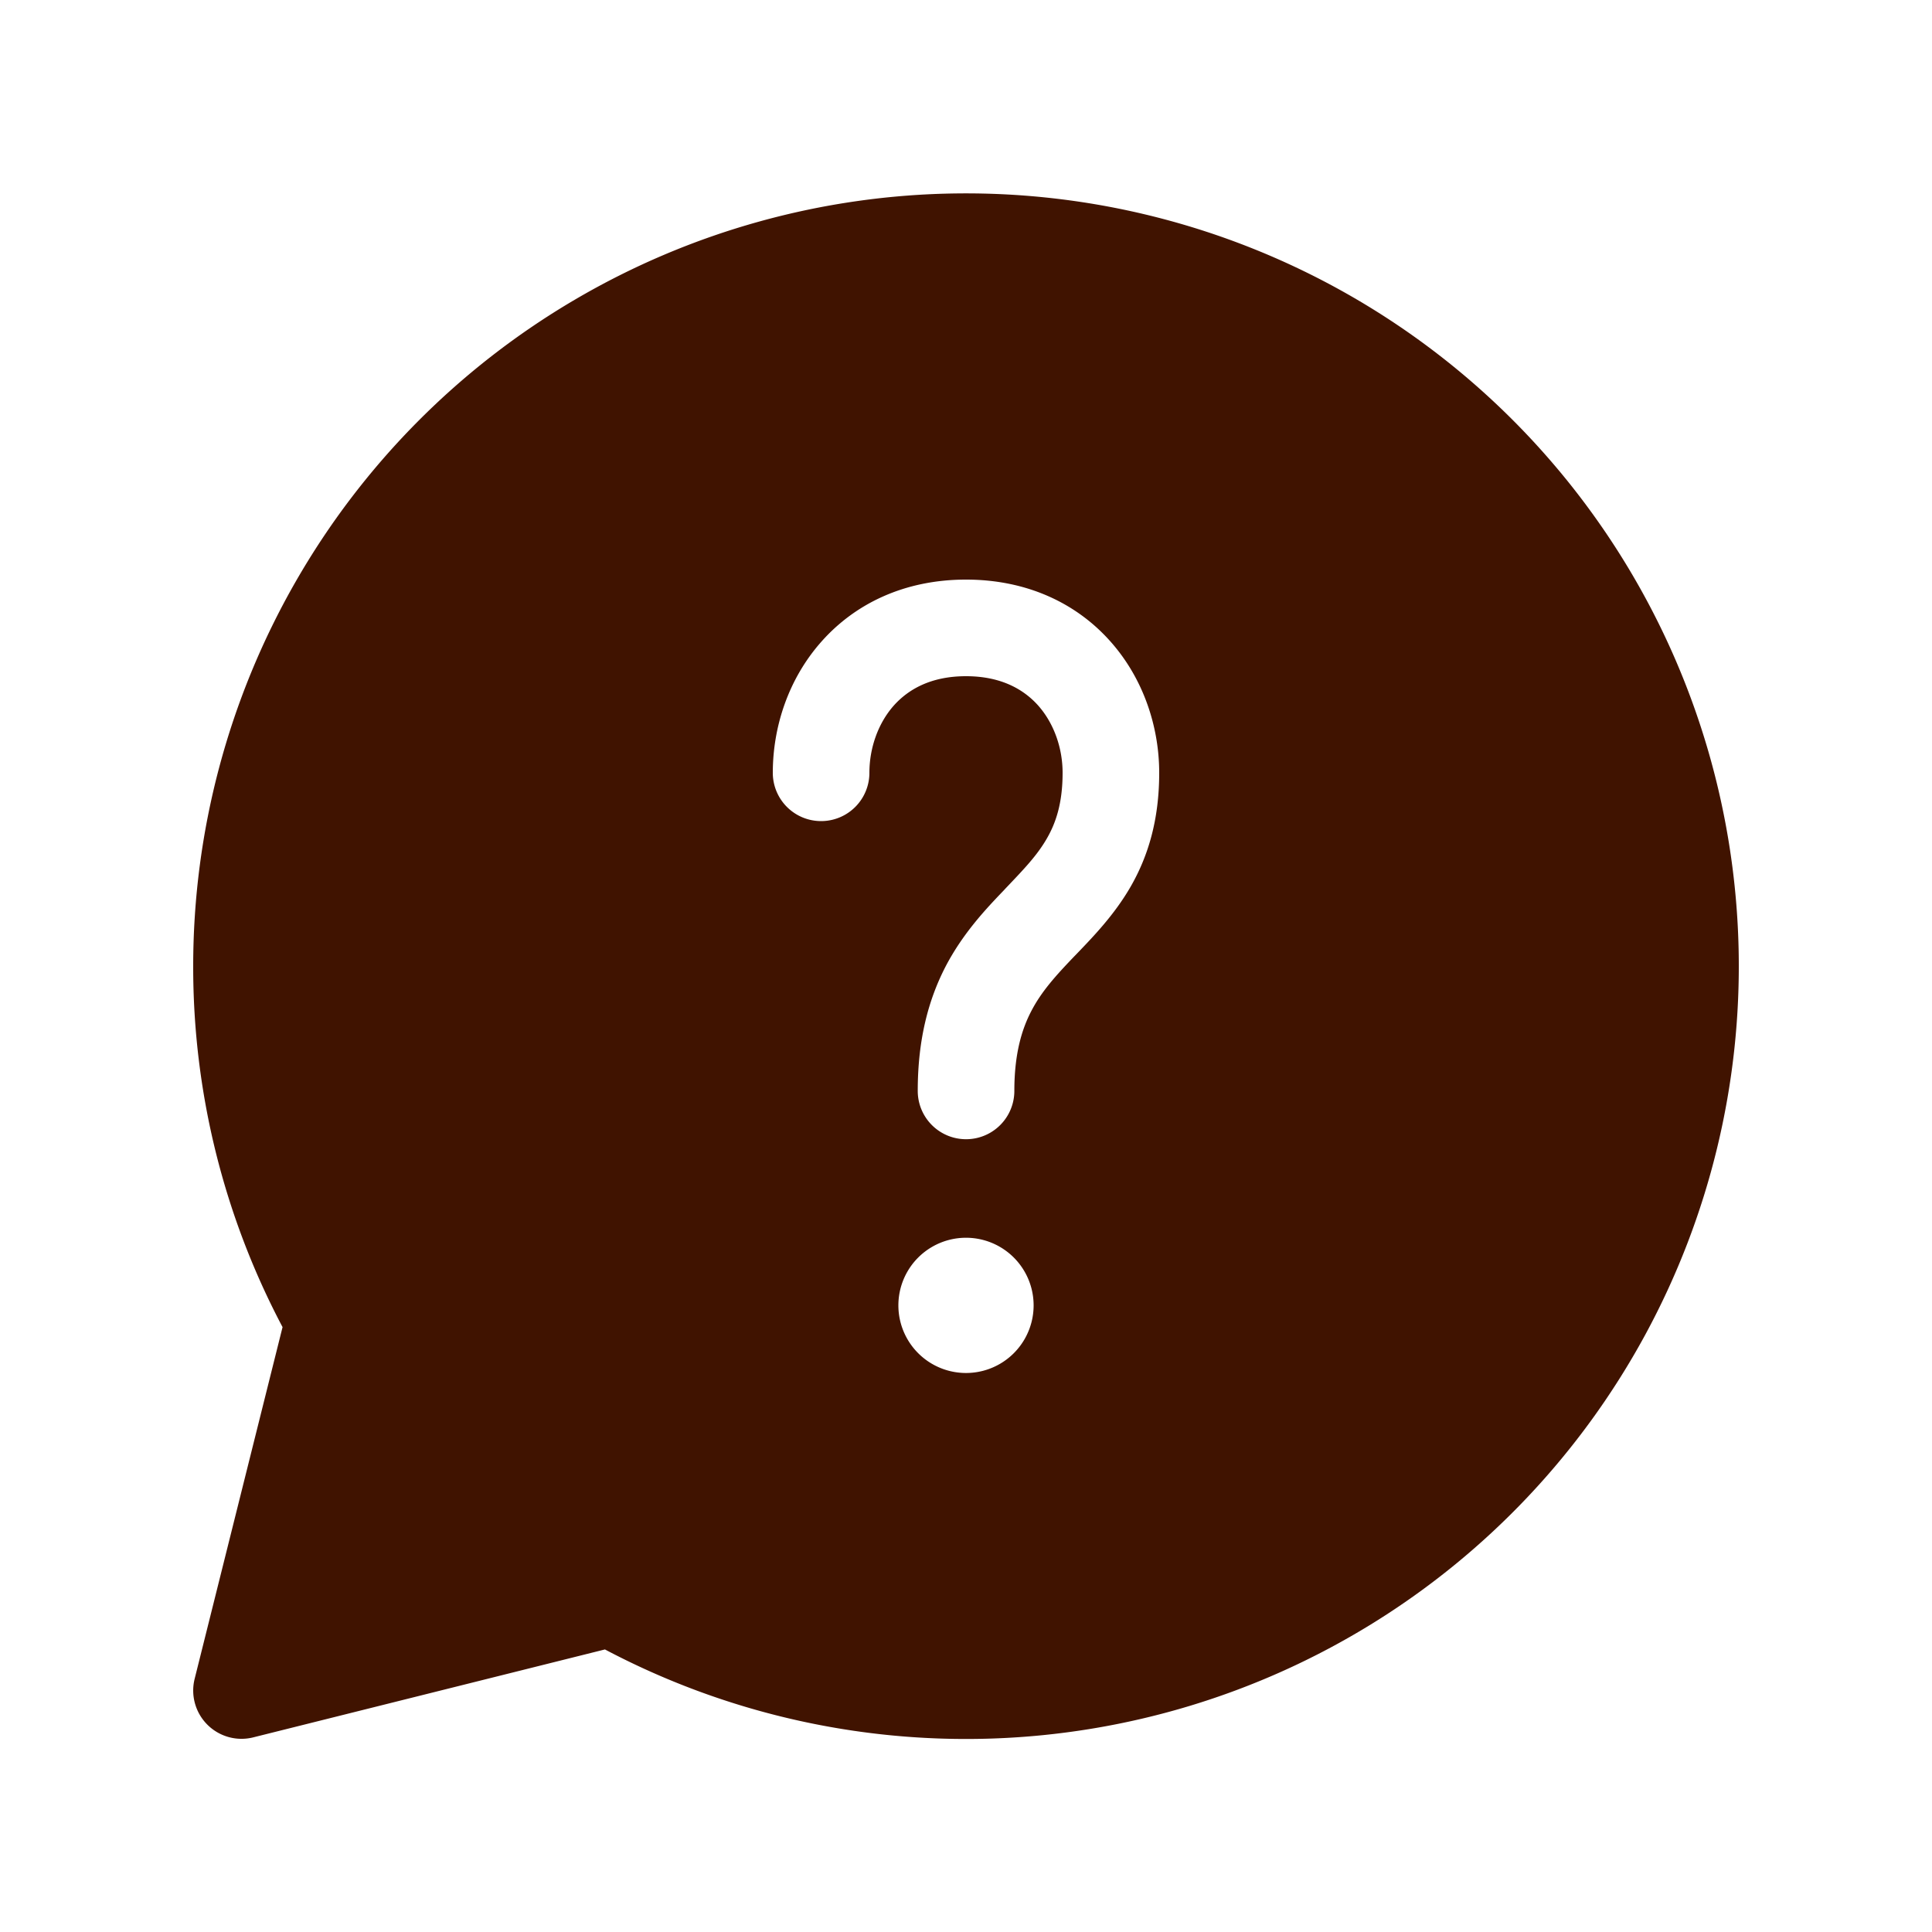
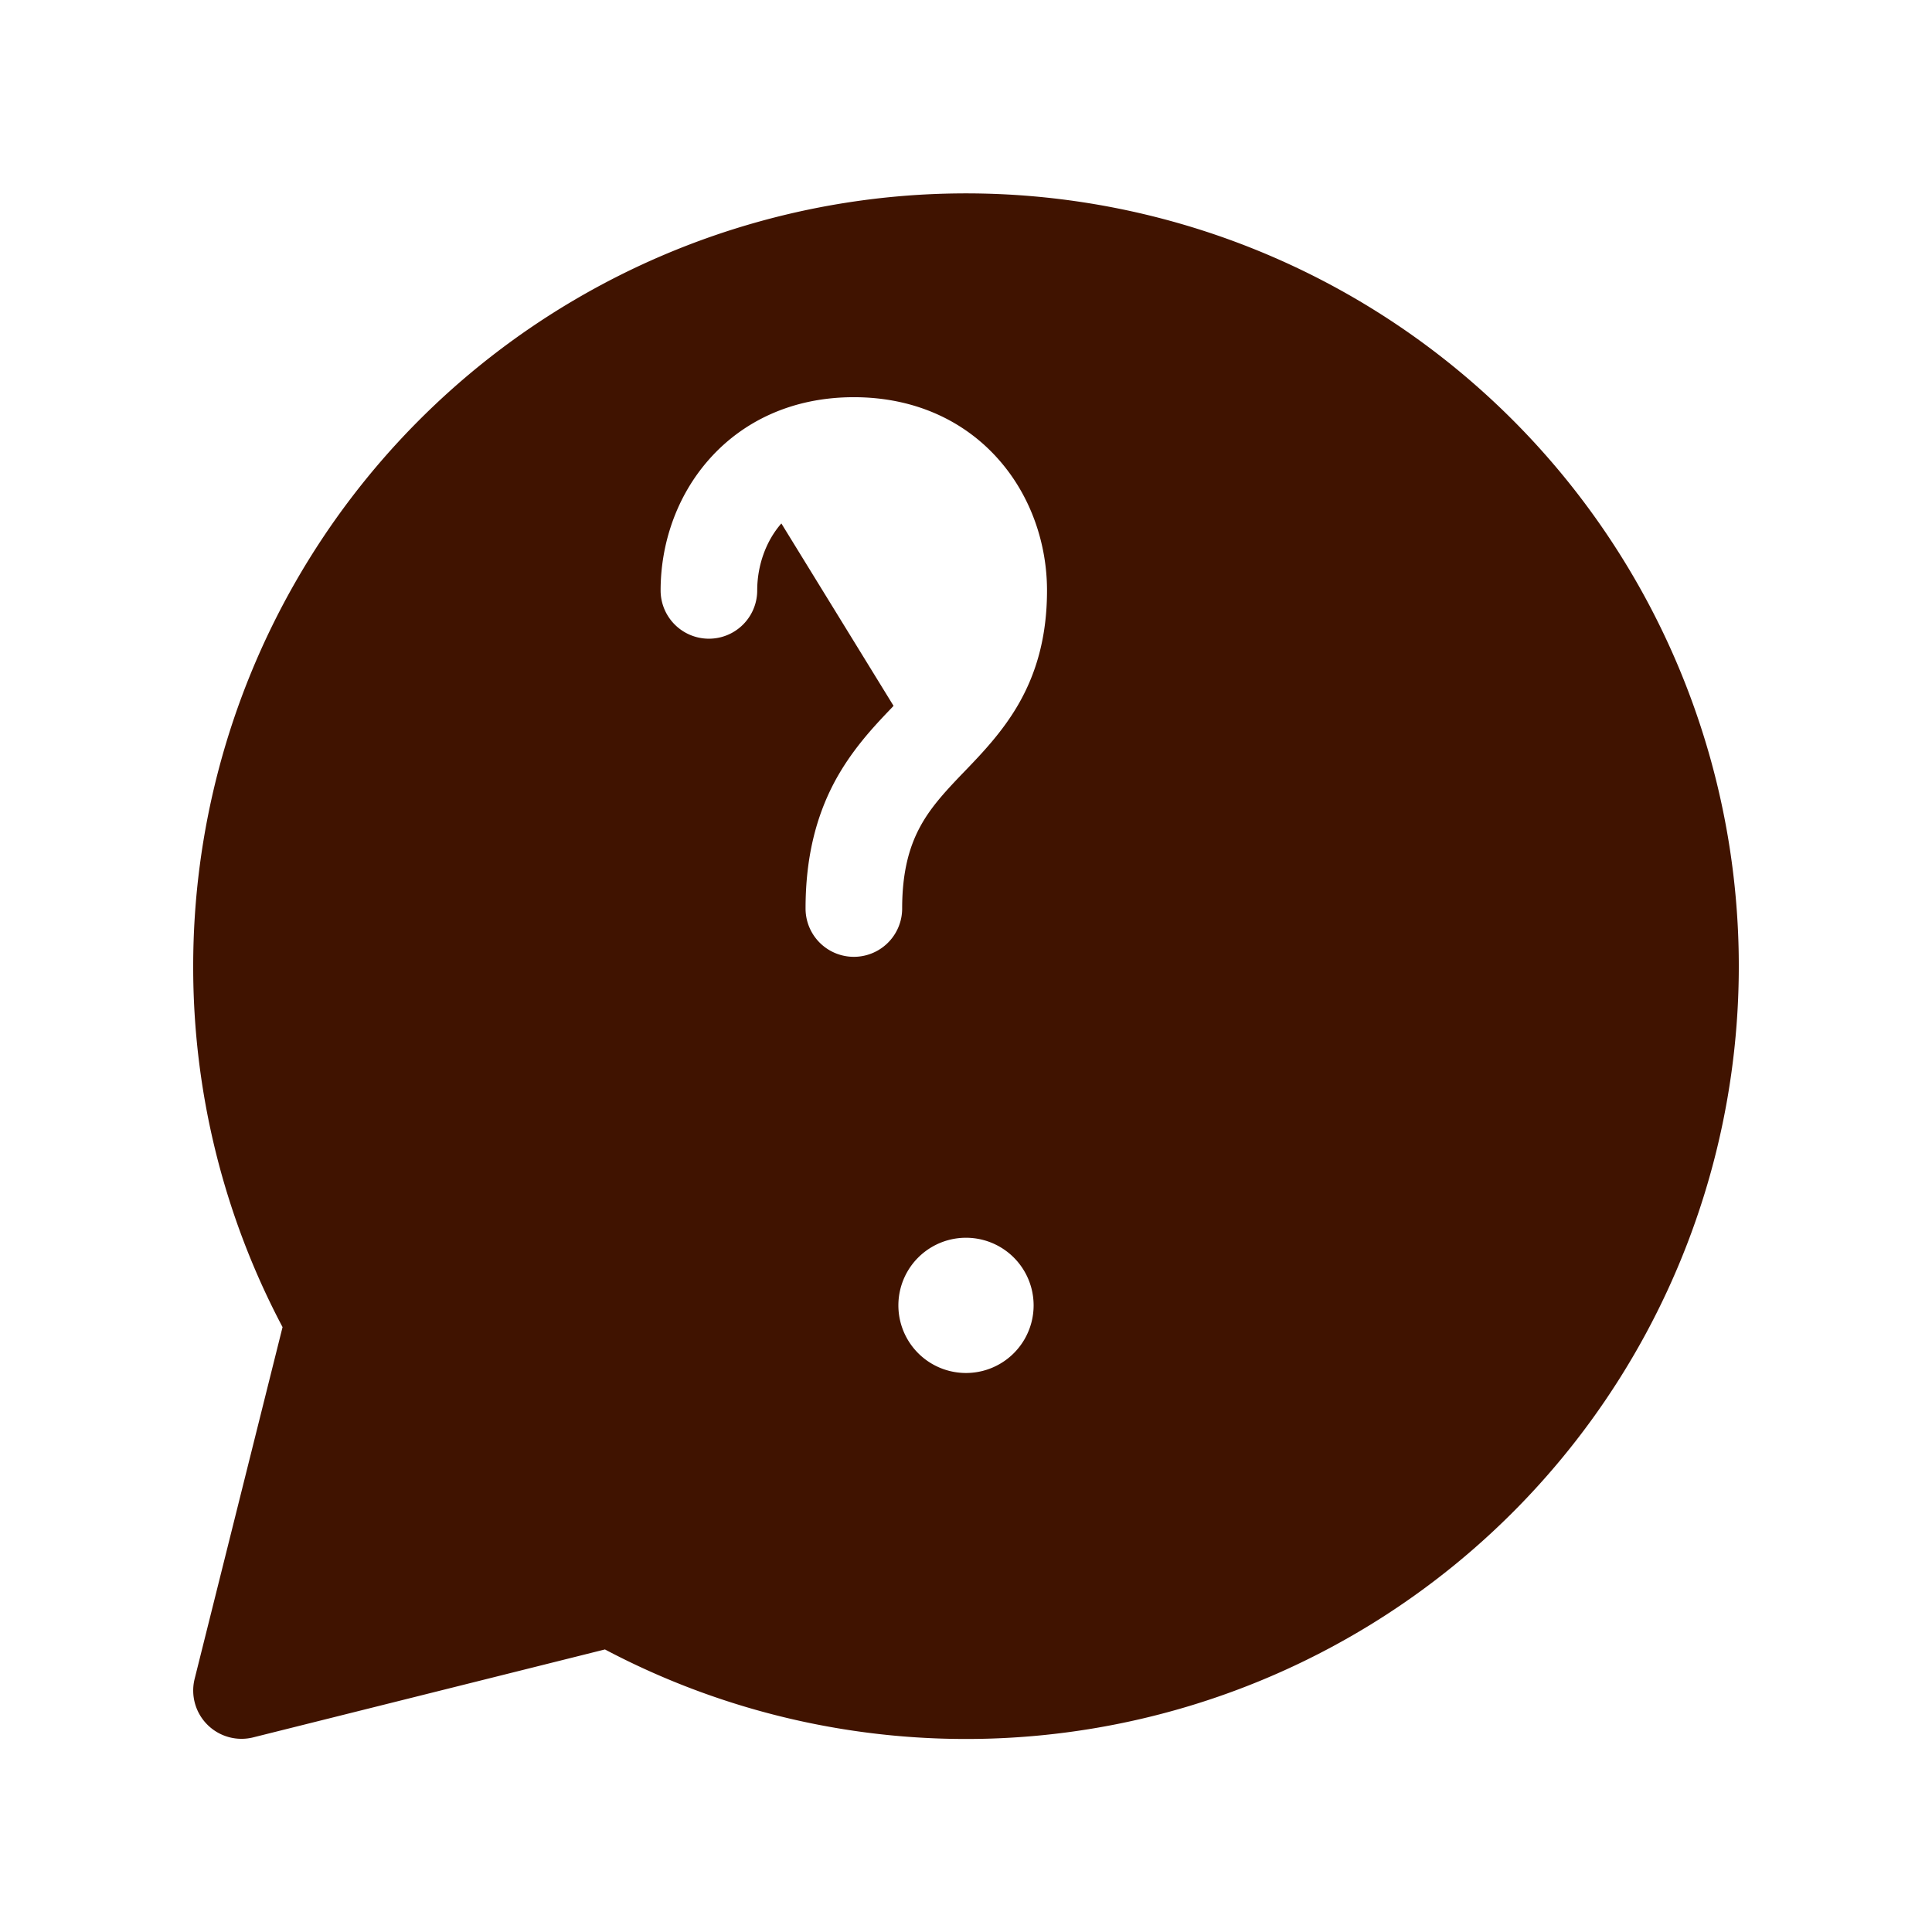
<svg xmlns="http://www.w3.org/2000/svg" width="44" height="44" fill="none">
-   <path d="M4.4 22a17.6 17.6 0 1 1 9.377 15.565l-8.008 2.002a1.1 1.1 0 0 1-1.336-1.333l2.002-8.01A17.53 17.53 0 0 1 4.4 22Zm15.95-5.925c.337-.38.858-.675 1.65-.675.792 0 1.314.295 1.65.675.355.405.55.964.55 1.525 0 .697-.156 1.15-.365 1.507-.222.383-.519.69-.93 1.122l-.049.053c-.416.433-.926.977-1.315 1.718-.396.761-.64 1.674-.64 2.845a1.1 1.1 0 1 0 2.2 0c0-.845.169-1.404.389-1.824.23-.44.545-.79.955-1.219l.092-.095c.374-.389.84-.875 1.199-1.491.41-.704.664-1.54.664-2.616 0-1.04-.354-2.134-1.1-2.979-.763-.867-1.892-1.421-3.3-1.421s-2.536.554-3.3 1.421c-.748.847-1.1 1.936-1.1 2.979a1.1 1.1 0 1 0 2.2 0c0-.561.196-1.122.55-1.525Zm3.19 13.654a1.54 1.54 0 1 0-3.08 0 1.54 1.54 0 0 0 3.08 0Z" fill="#401300" />
+   <path d="M4.4 22a17.6 17.6 0 1 1 9.377 15.565l-8.008 2.002a1.1 1.1 0 0 1-1.336-1.333l2.002-8.01A17.53 17.53 0 0 1 4.4 22Zm15.95-5.925l-.049.053c-.416.433-.926.977-1.315 1.718-.396.761-.64 1.674-.64 2.845a1.1 1.1 0 1 0 2.2 0c0-.845.169-1.404.389-1.824.23-.44.545-.79.955-1.219l.092-.095c.374-.389.84-.875 1.199-1.491.41-.704.664-1.54.664-2.616 0-1.04-.354-2.134-1.1-2.979-.763-.867-1.892-1.421-3.3-1.421s-2.536.554-3.3 1.421c-.748.847-1.1 1.936-1.1 2.979a1.1 1.1 0 1 0 2.2 0c0-.561.196-1.122.55-1.525Zm3.19 13.654a1.54 1.54 0 1 0-3.08 0 1.54 1.54 0 0 0 3.08 0Z" fill="#401300" />
</svg>